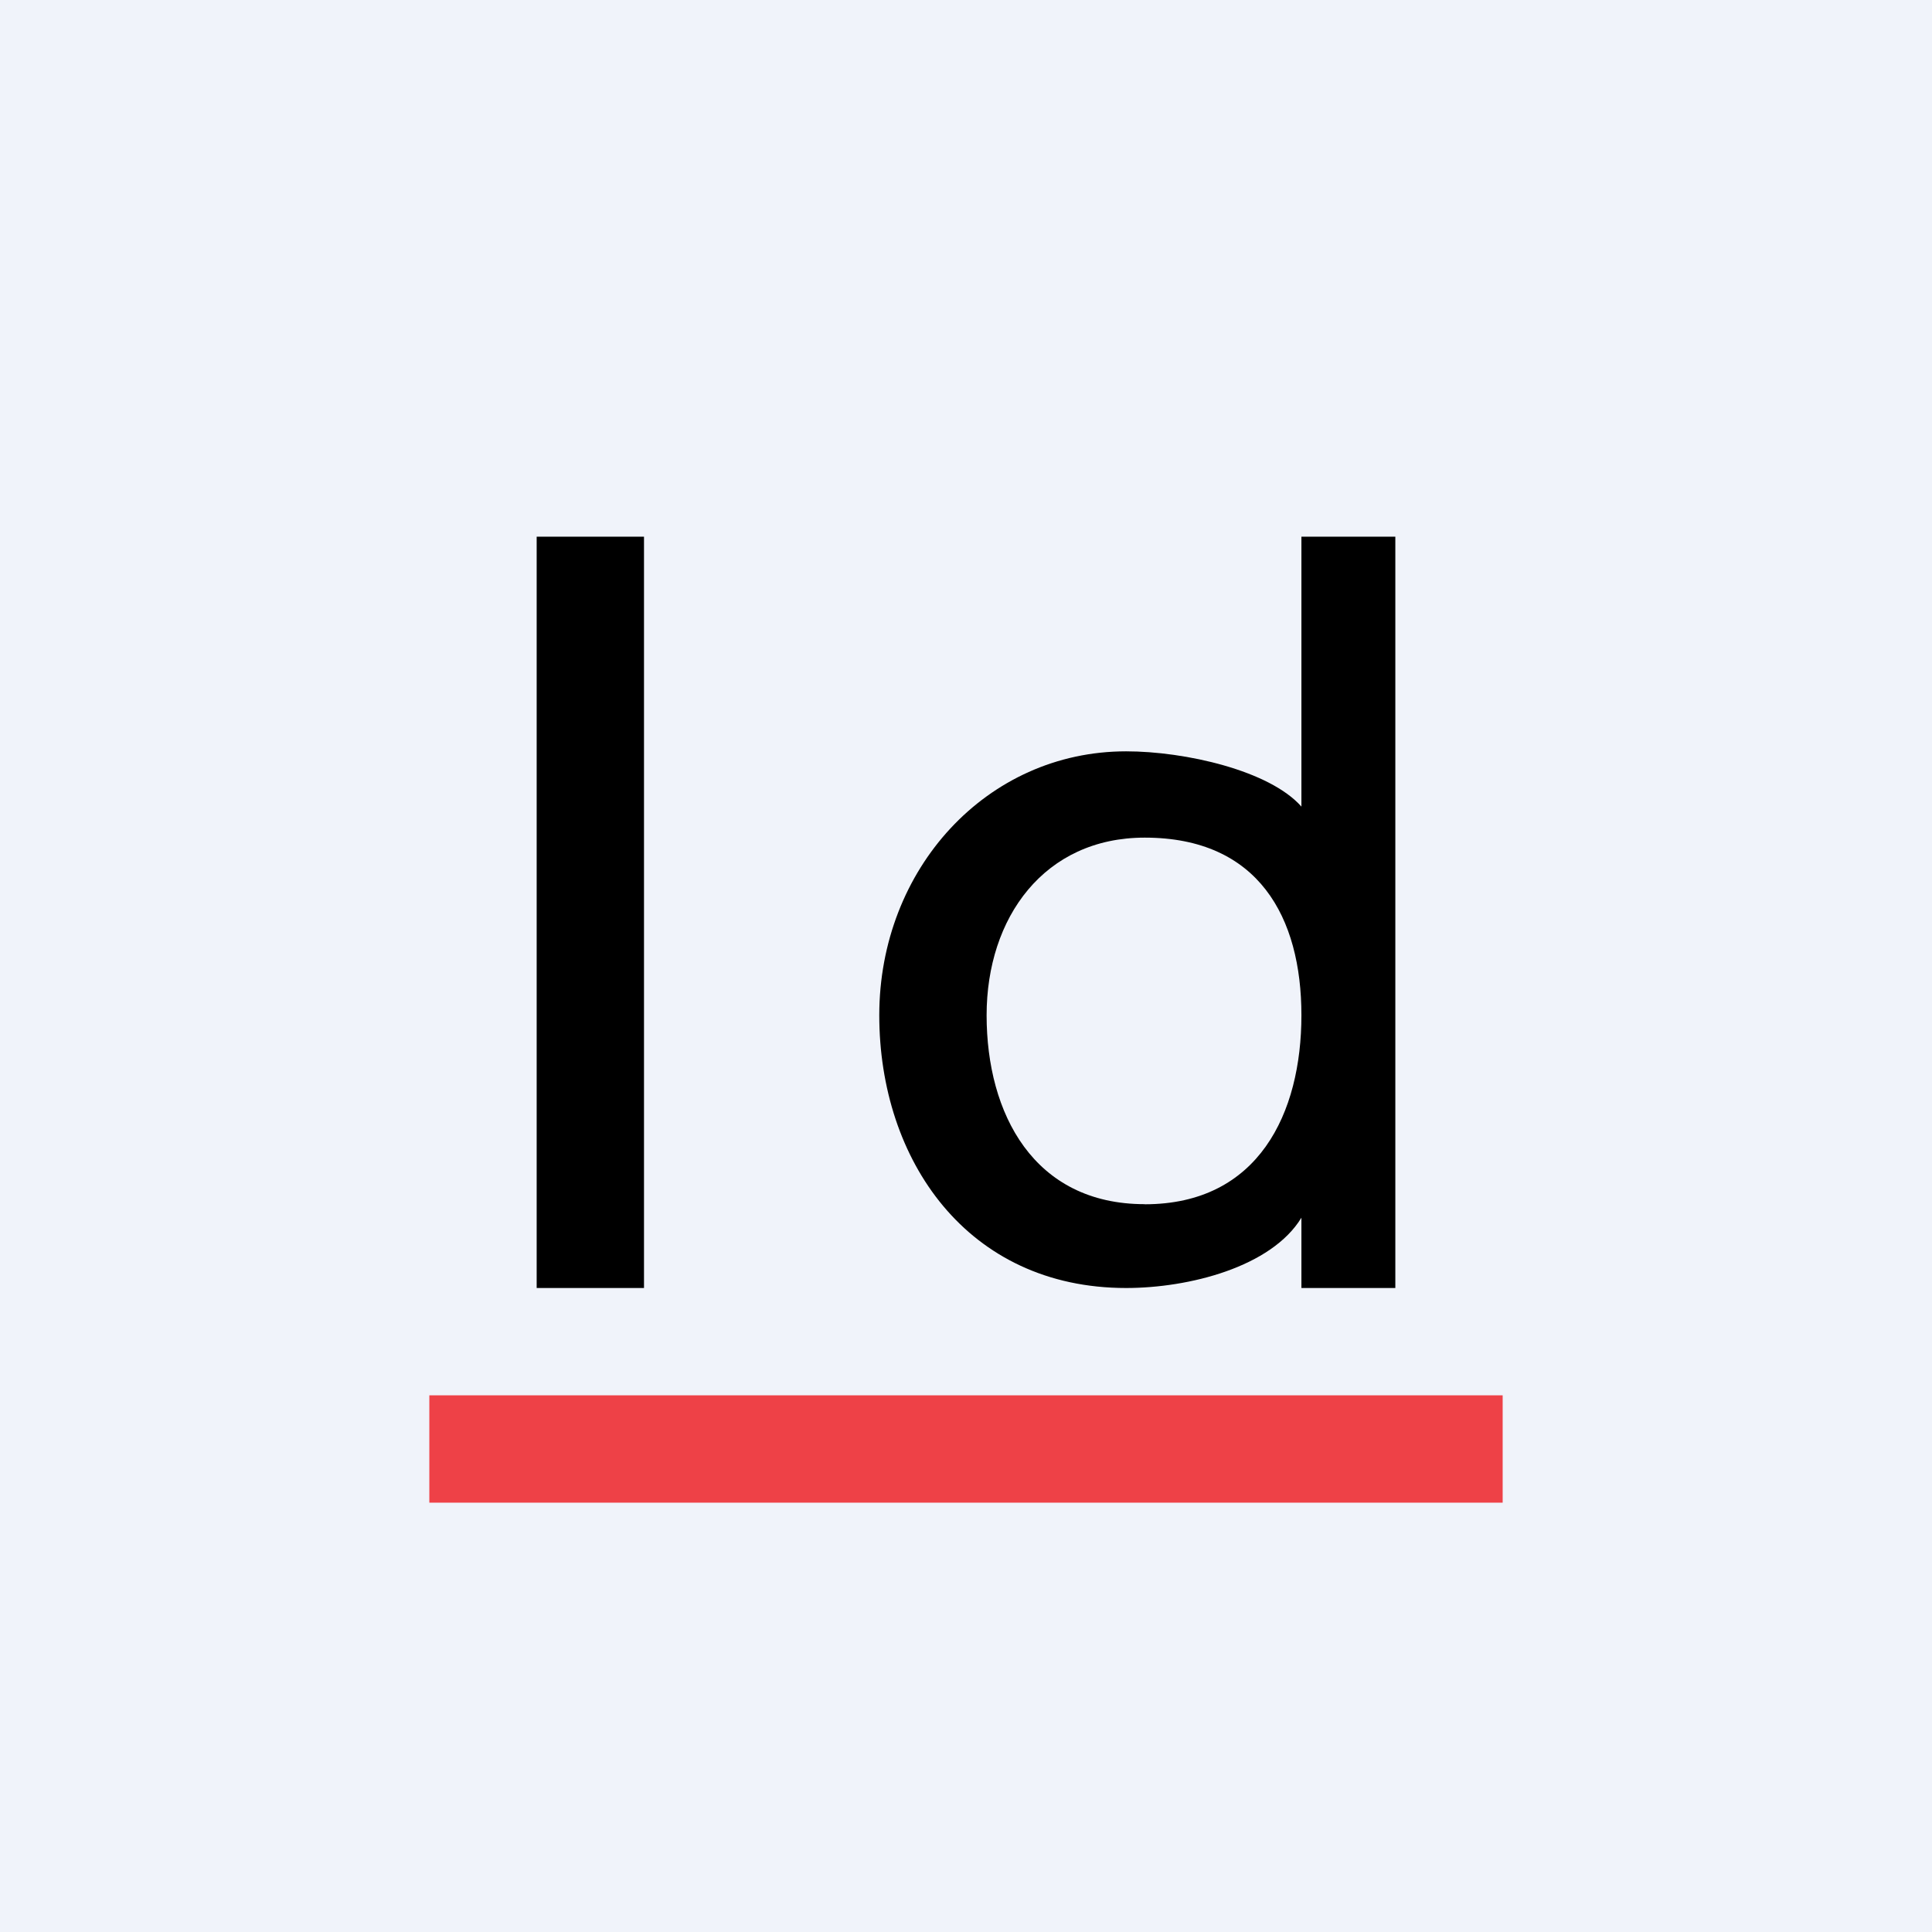
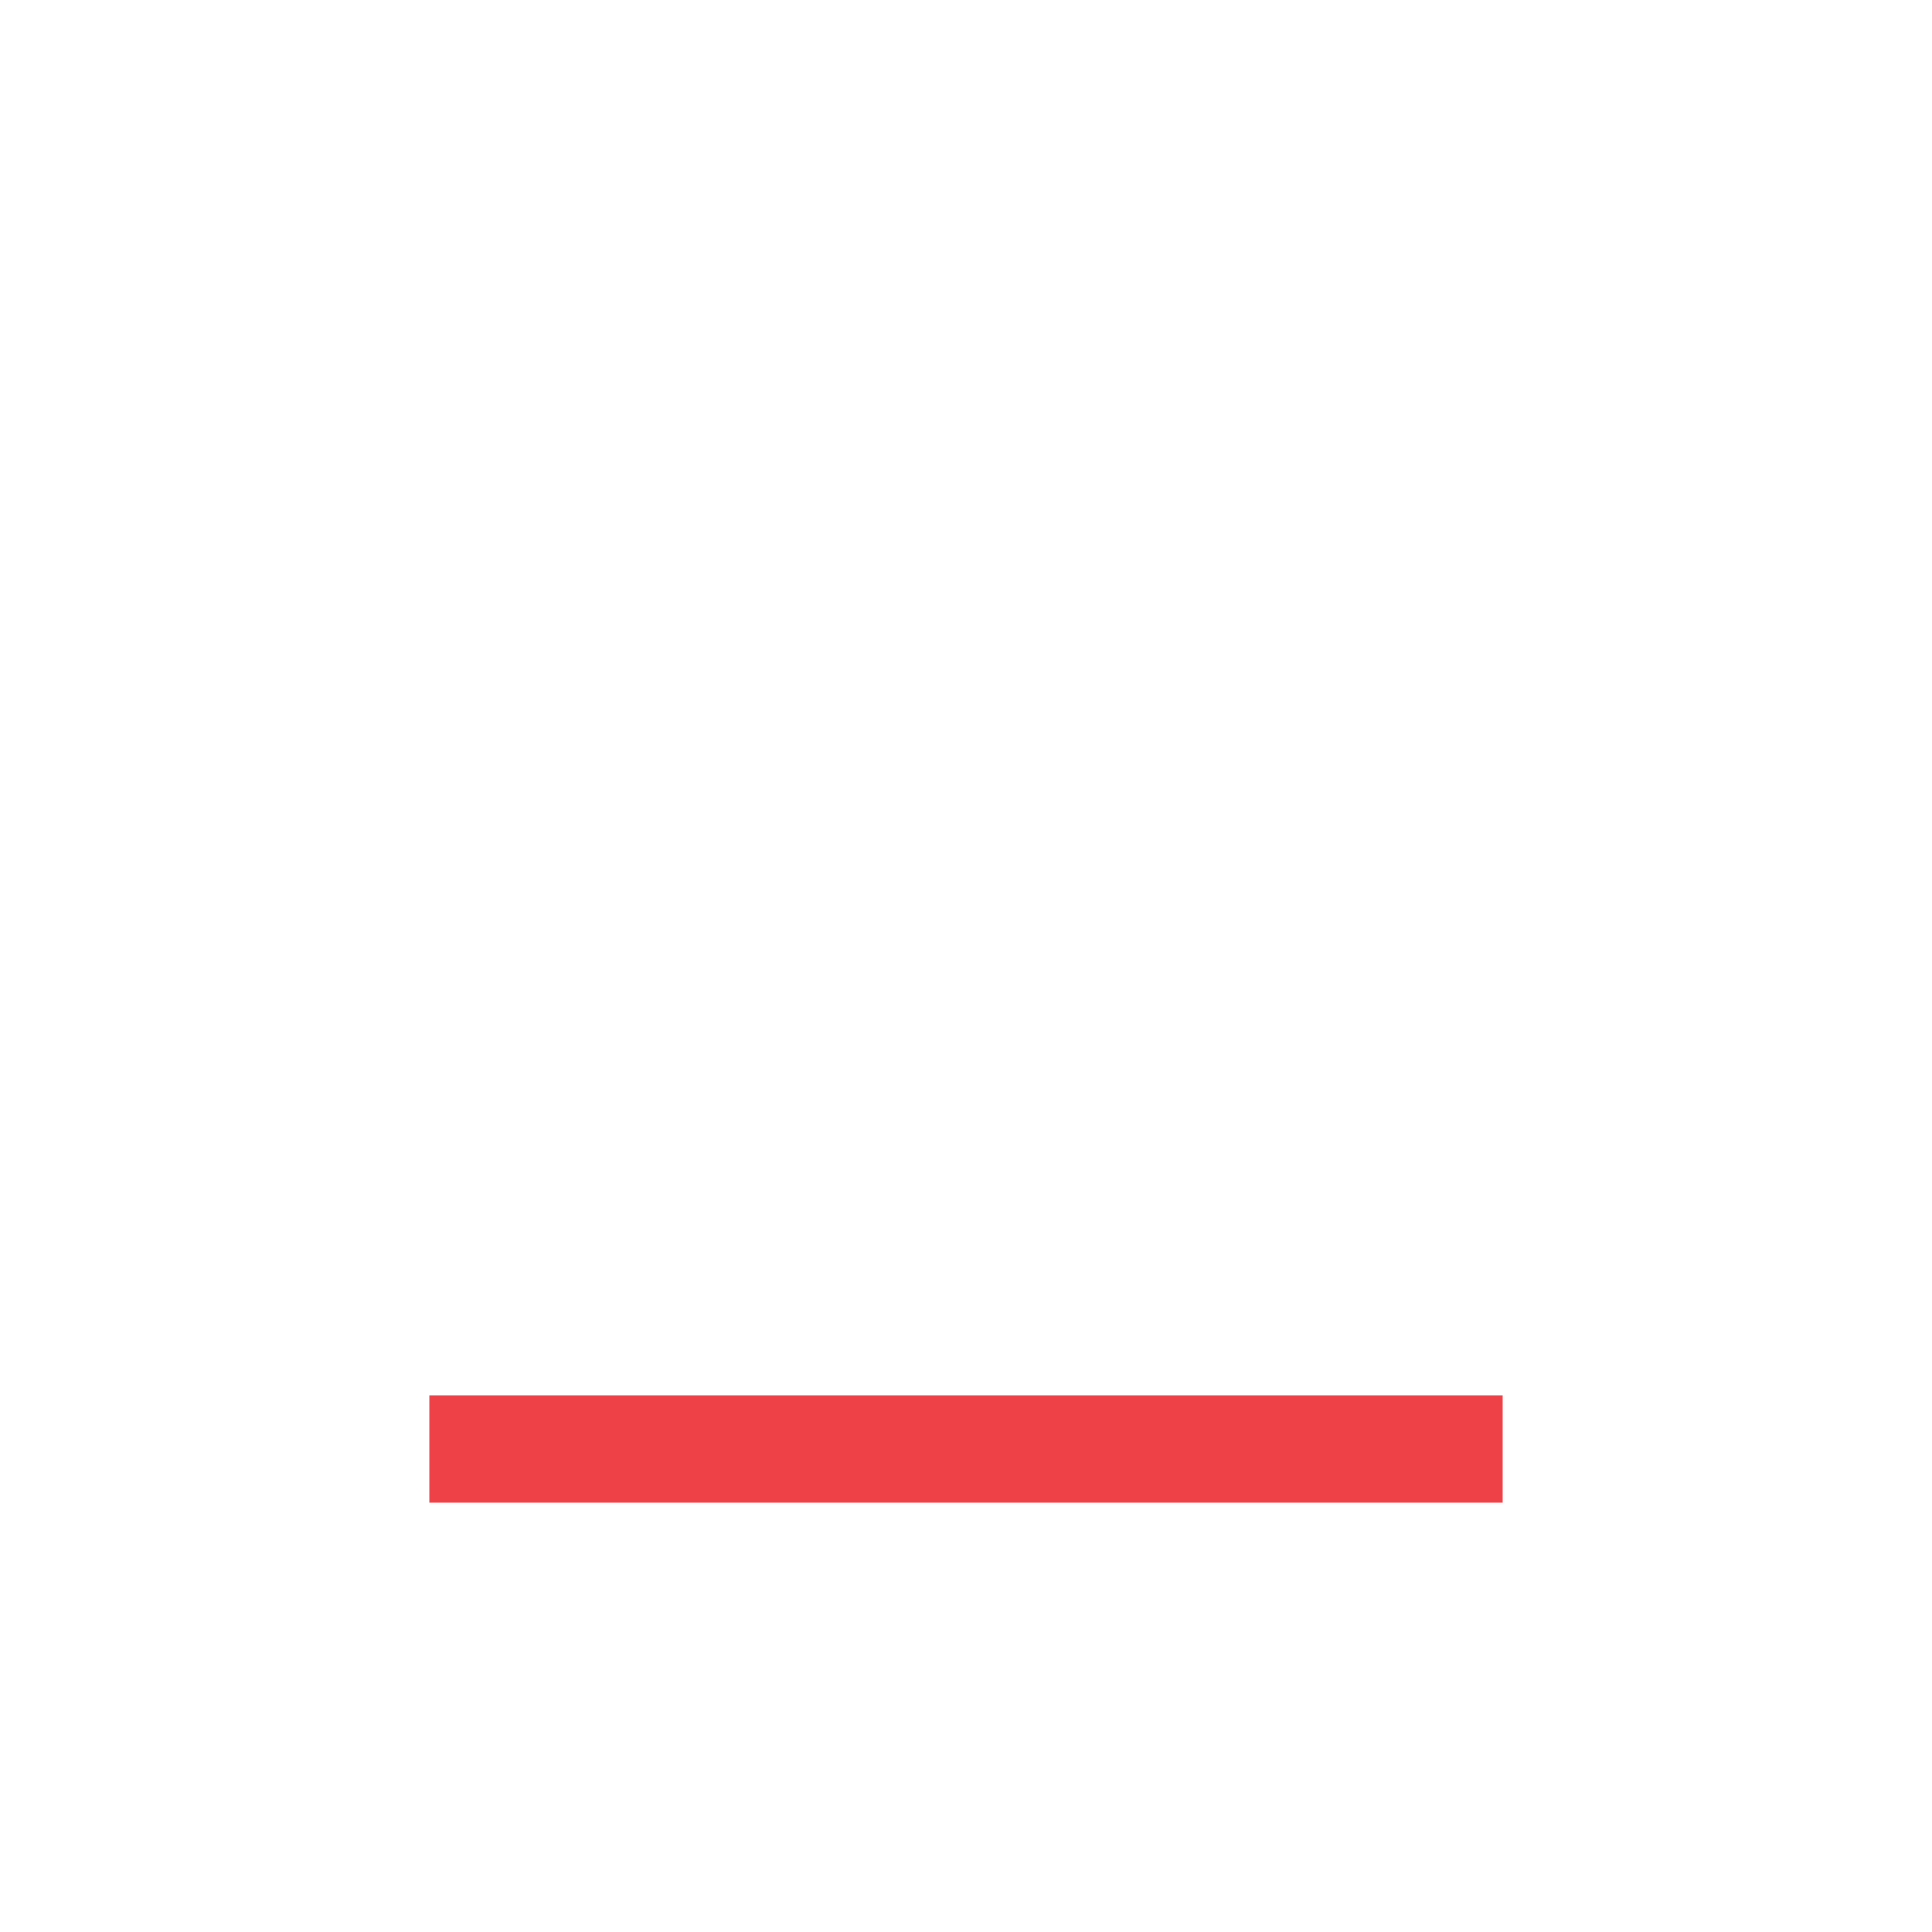
<svg xmlns="http://www.w3.org/2000/svg" width="18" height="18" fill="none">
-   <path fill="#F0F3FA" d="M0 0h18v18H0z" />
  <path fill-rule="evenodd" clip-rule="evenodd" d="M14 14H4v-1h10v1z" fill="#EE4147" />
-   <path d="M6 5v7H5V5h1zM10.492 7c.548 0 1.336.178 1.633.515V5H13v7h-.875v-.655c-.28.46-1.048.655-1.633.655-1.48 0-2.3-1.192-2.3-2.541 0-1.362 1-2.459 2.3-2.459zm.173 4.22c1.062 0 1.46-.85 1.46-1.761 0-.911-.398-1.655-1.46-1.655-.935 0-1.473.744-1.473 1.655 0 .917.439 1.76 1.473 1.76z" fill="#000" />
</svg>